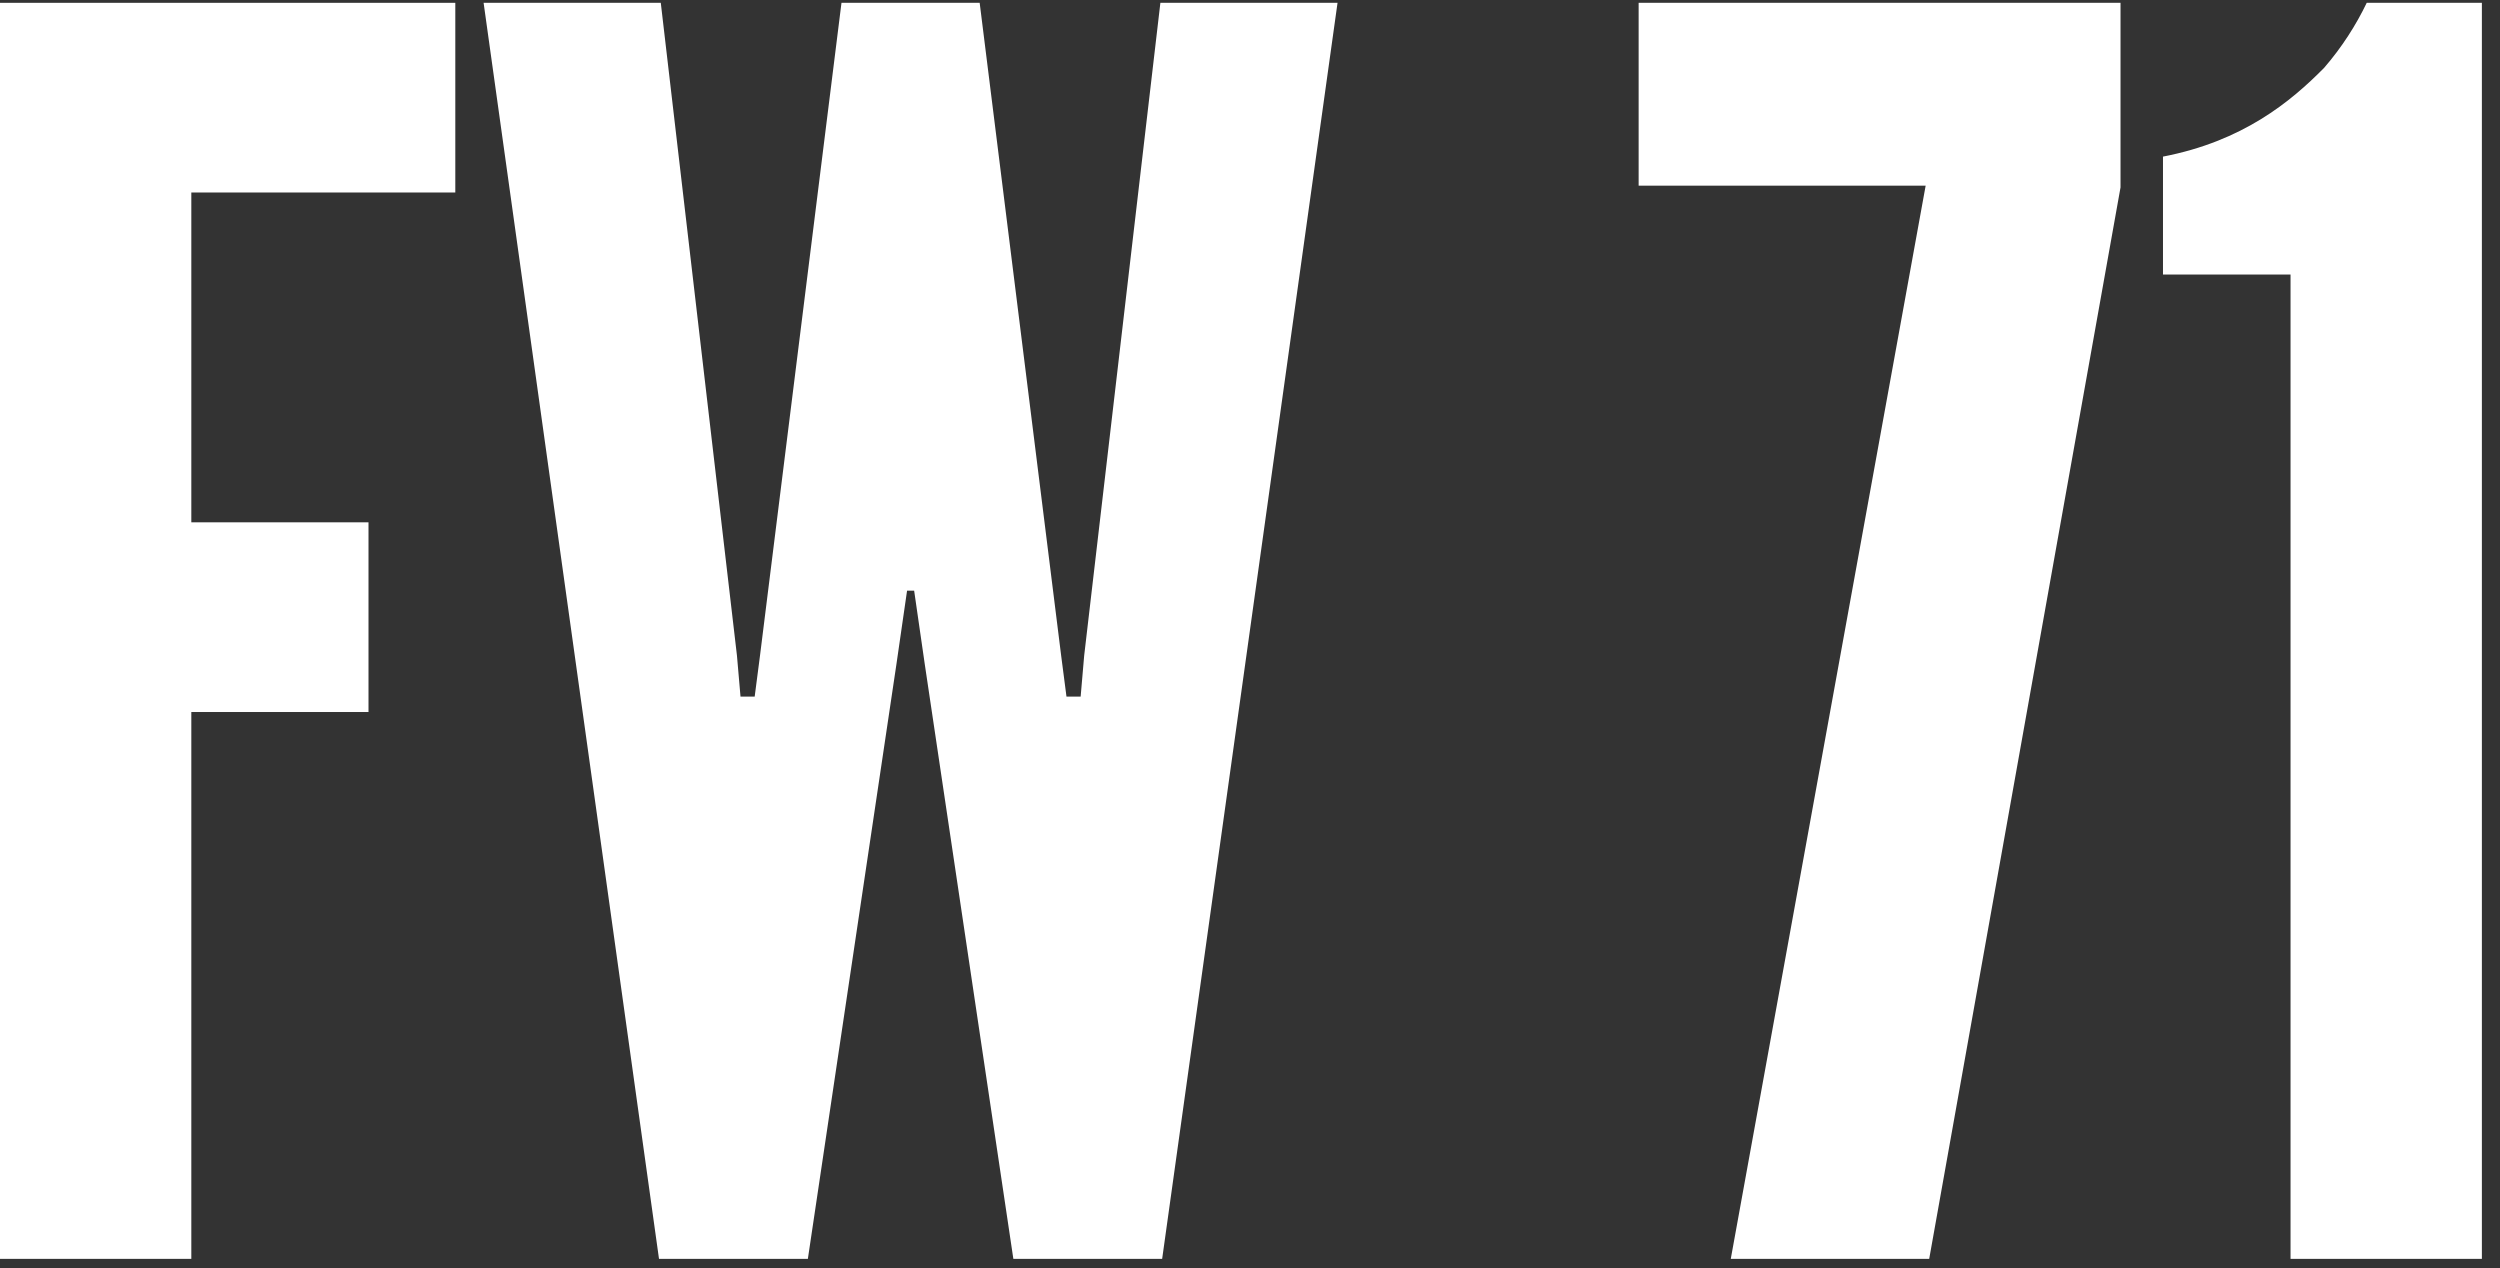
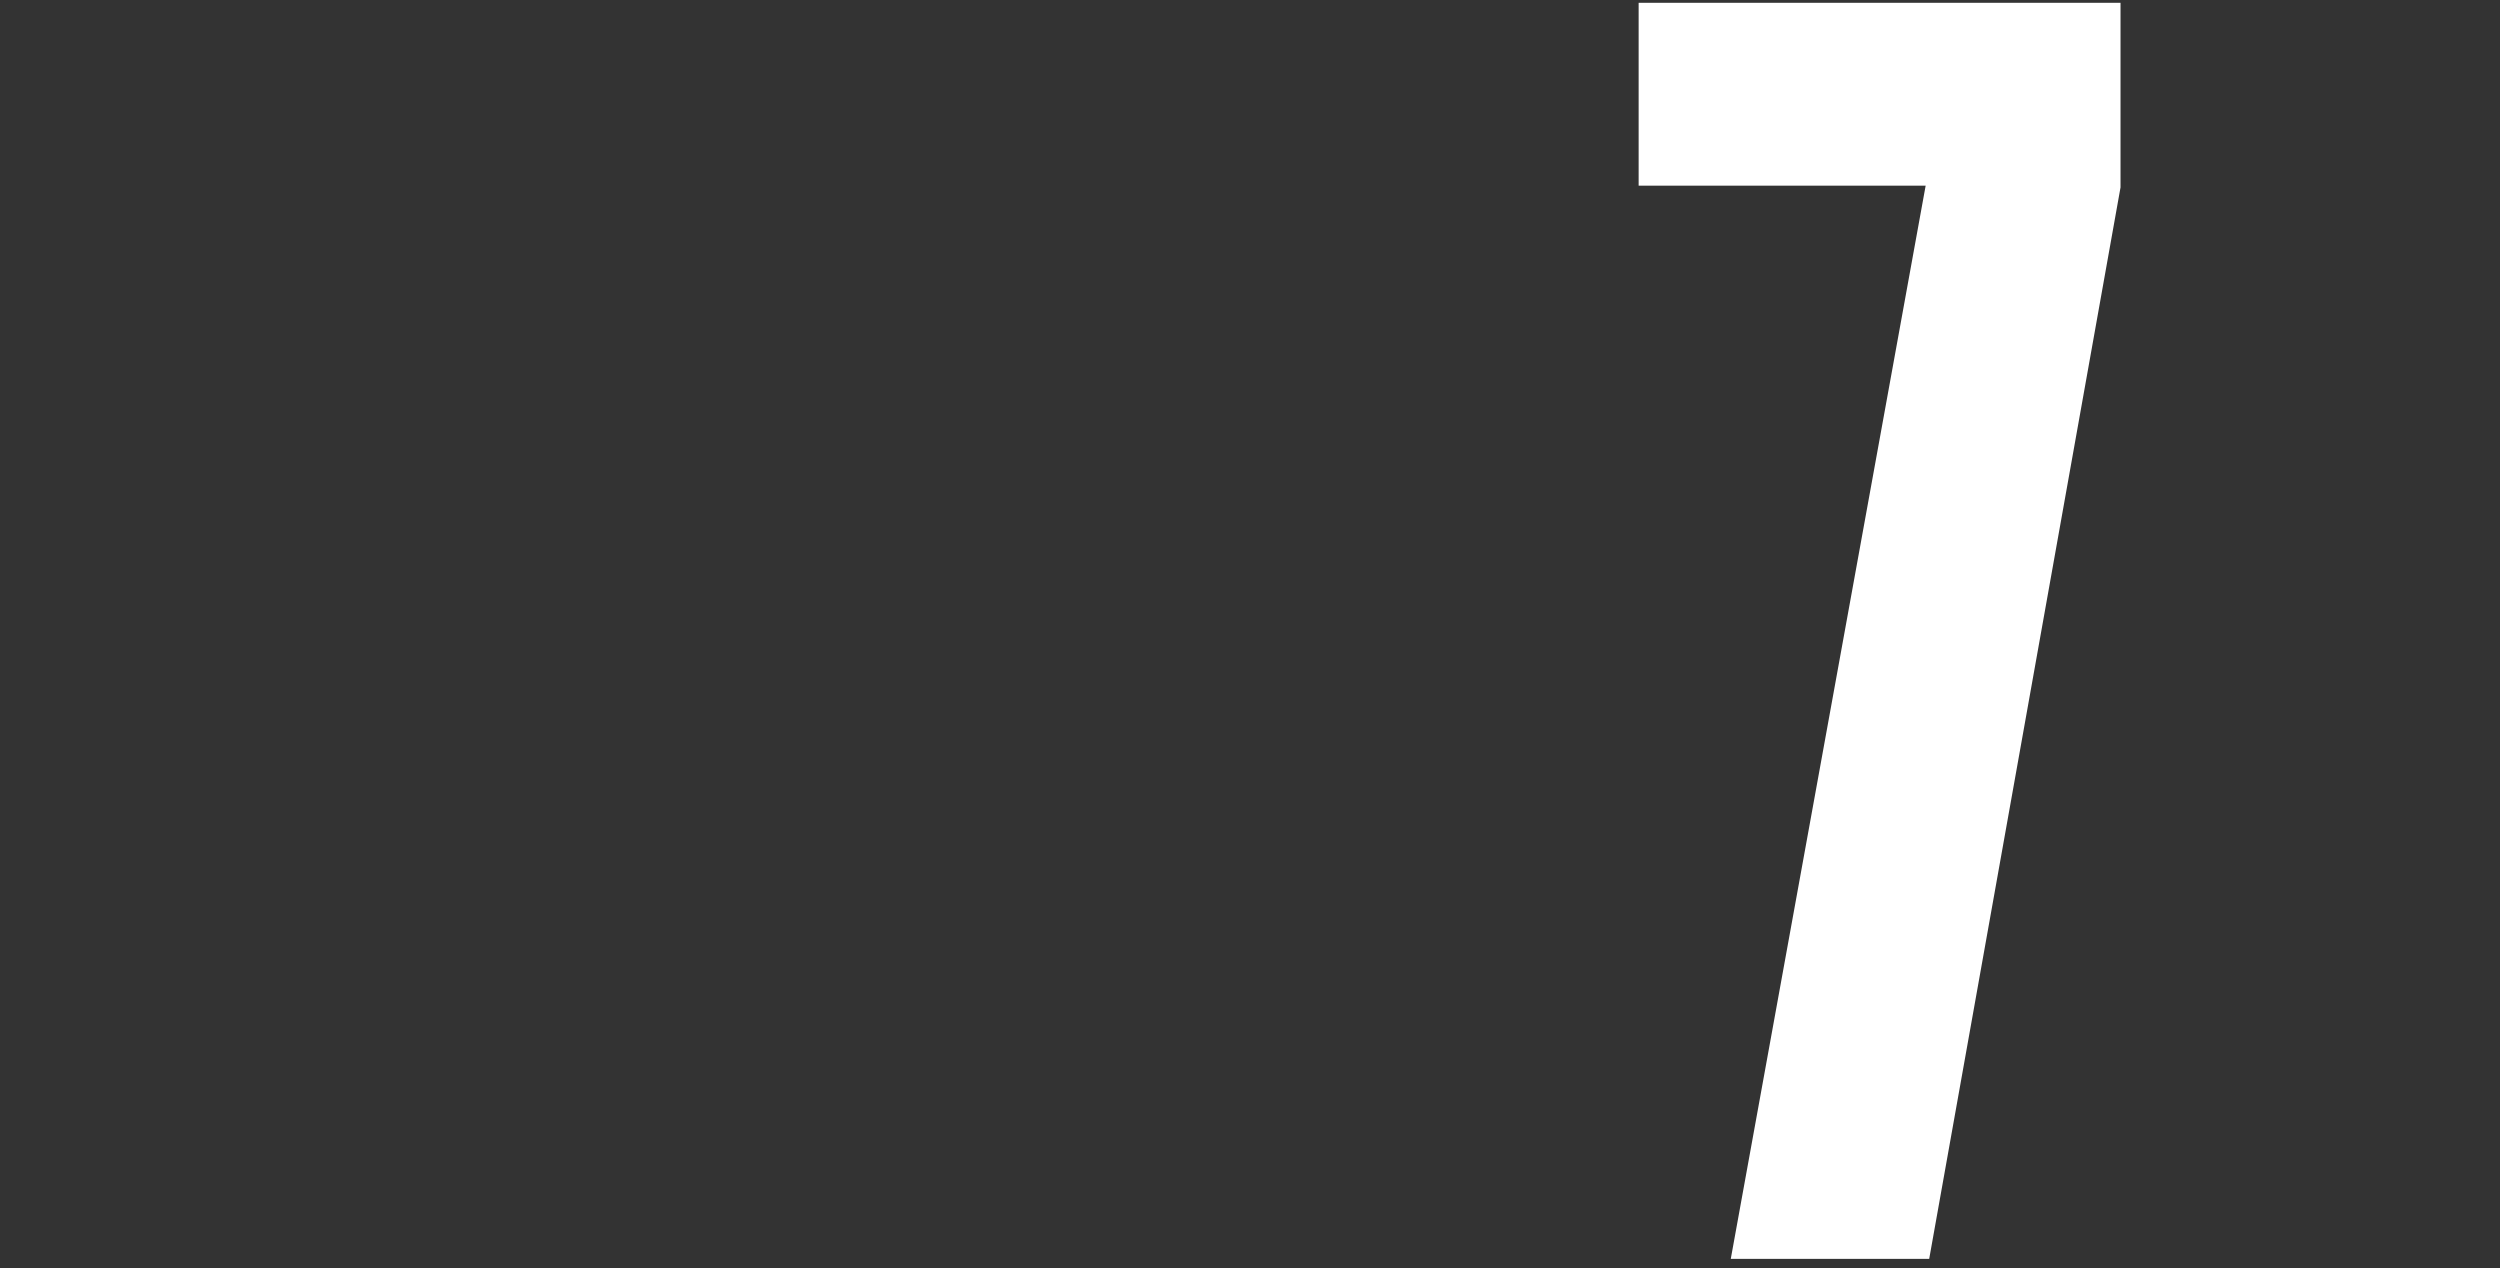
<svg xmlns="http://www.w3.org/2000/svg" id="_レイヤー_1" data-name="レイヤー 1" viewBox="0 0 138 70">
  <rect x="0" y="0" width="138" height="70" fill="#333333" stroke="none" />
  <defs>
    <style>
      .cls-1 {
        fill: #fff;
        stroke-width: 0px;
      }
    </style>
  </defs>
-   <path class="cls-1" d="m25.133,10.626h-14.572v18.206h9.78v10.471h-9.78v30.186H0V.156h25.133v10.471Z" />
-   <path class="cls-1" d="m44.592,69.489h-8.215L26.695.156h9.78l4.205,36.034.196,2.264h.782l.294-2.264L46.45.156h7.628l4.498,36.034.294,2.264h.782l.195-2.264L64.053.156h9.779l-9.681,69.333h-8.214l-4.89-32.827-.586-4.057h-.391l-.587,4.057-4.889,32.827Z" />
  <path class="cls-1" d="m106.295,10.249h-15.842V.156h26.6v10.188l-10.561,59.146h-10.953l10.757-59.24Z" />
-   <path class="cls-1" d="m119.397,15.154v-6.509c4.401-.849,7.041-3.019,8.899-4.905.978-1.133,1.76-2.359,2.348-3.585h6.356v69.333h-10.562V15.154h-7.041Z" />
</svg>